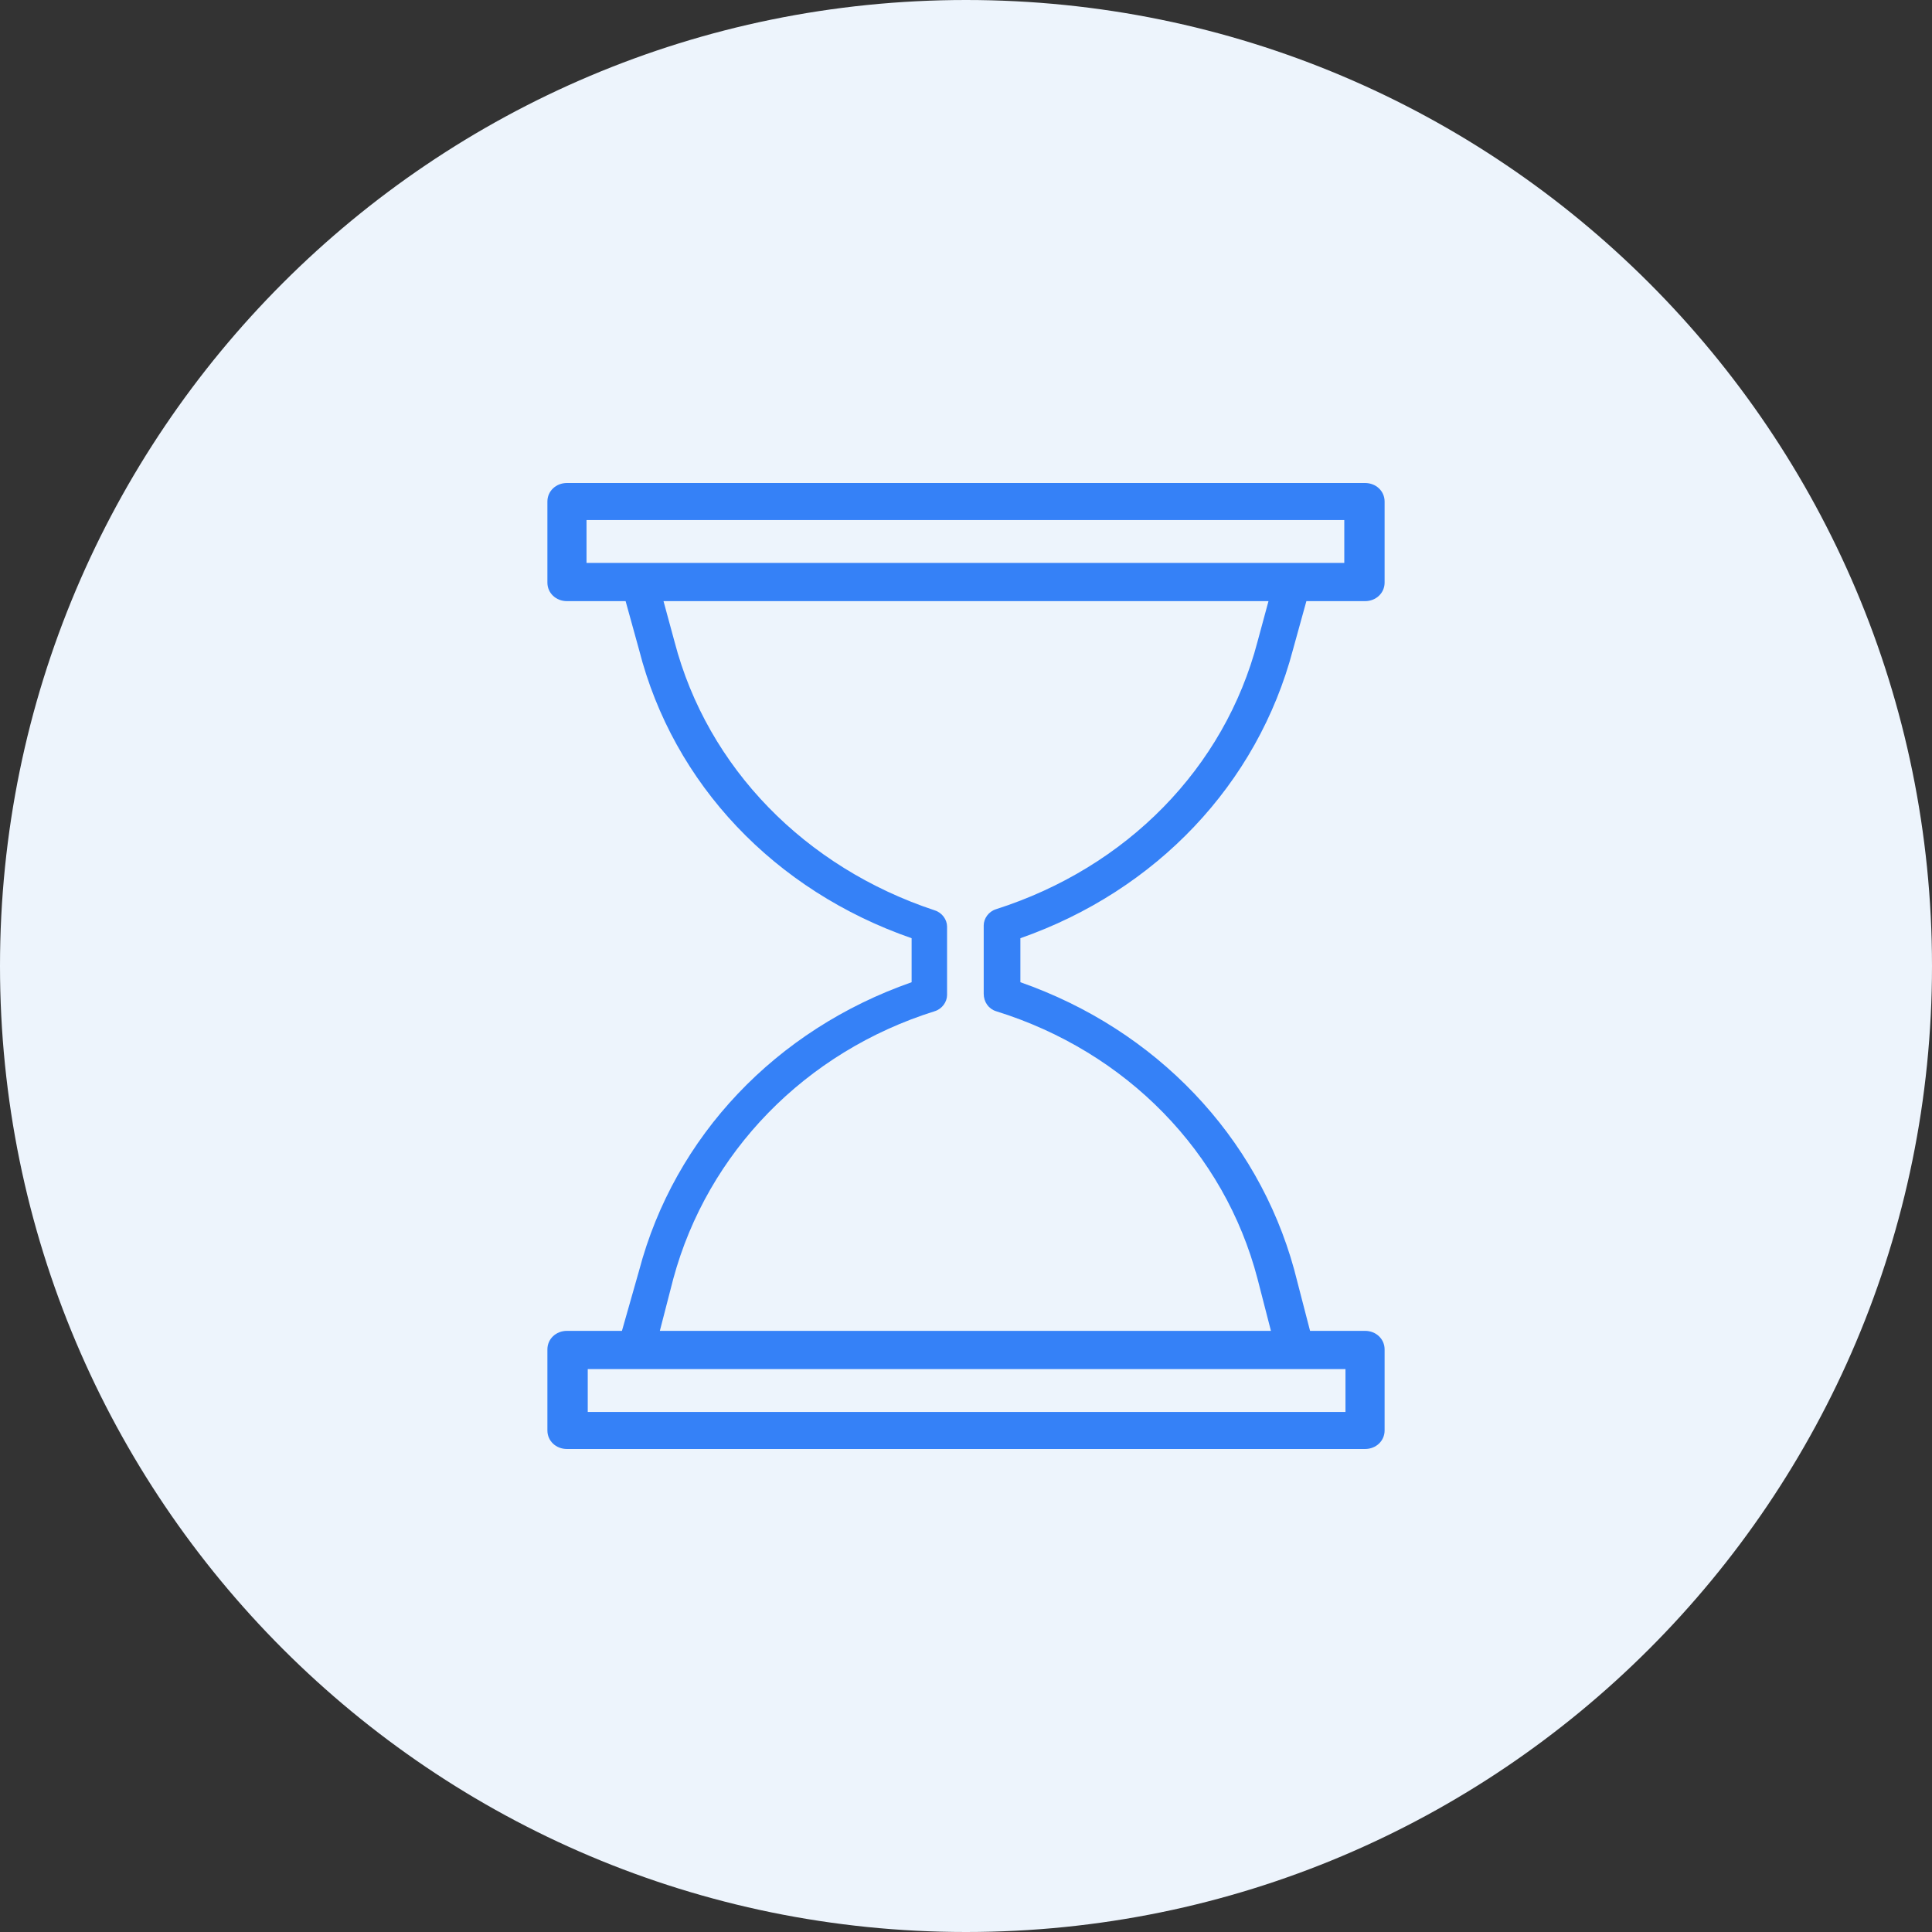
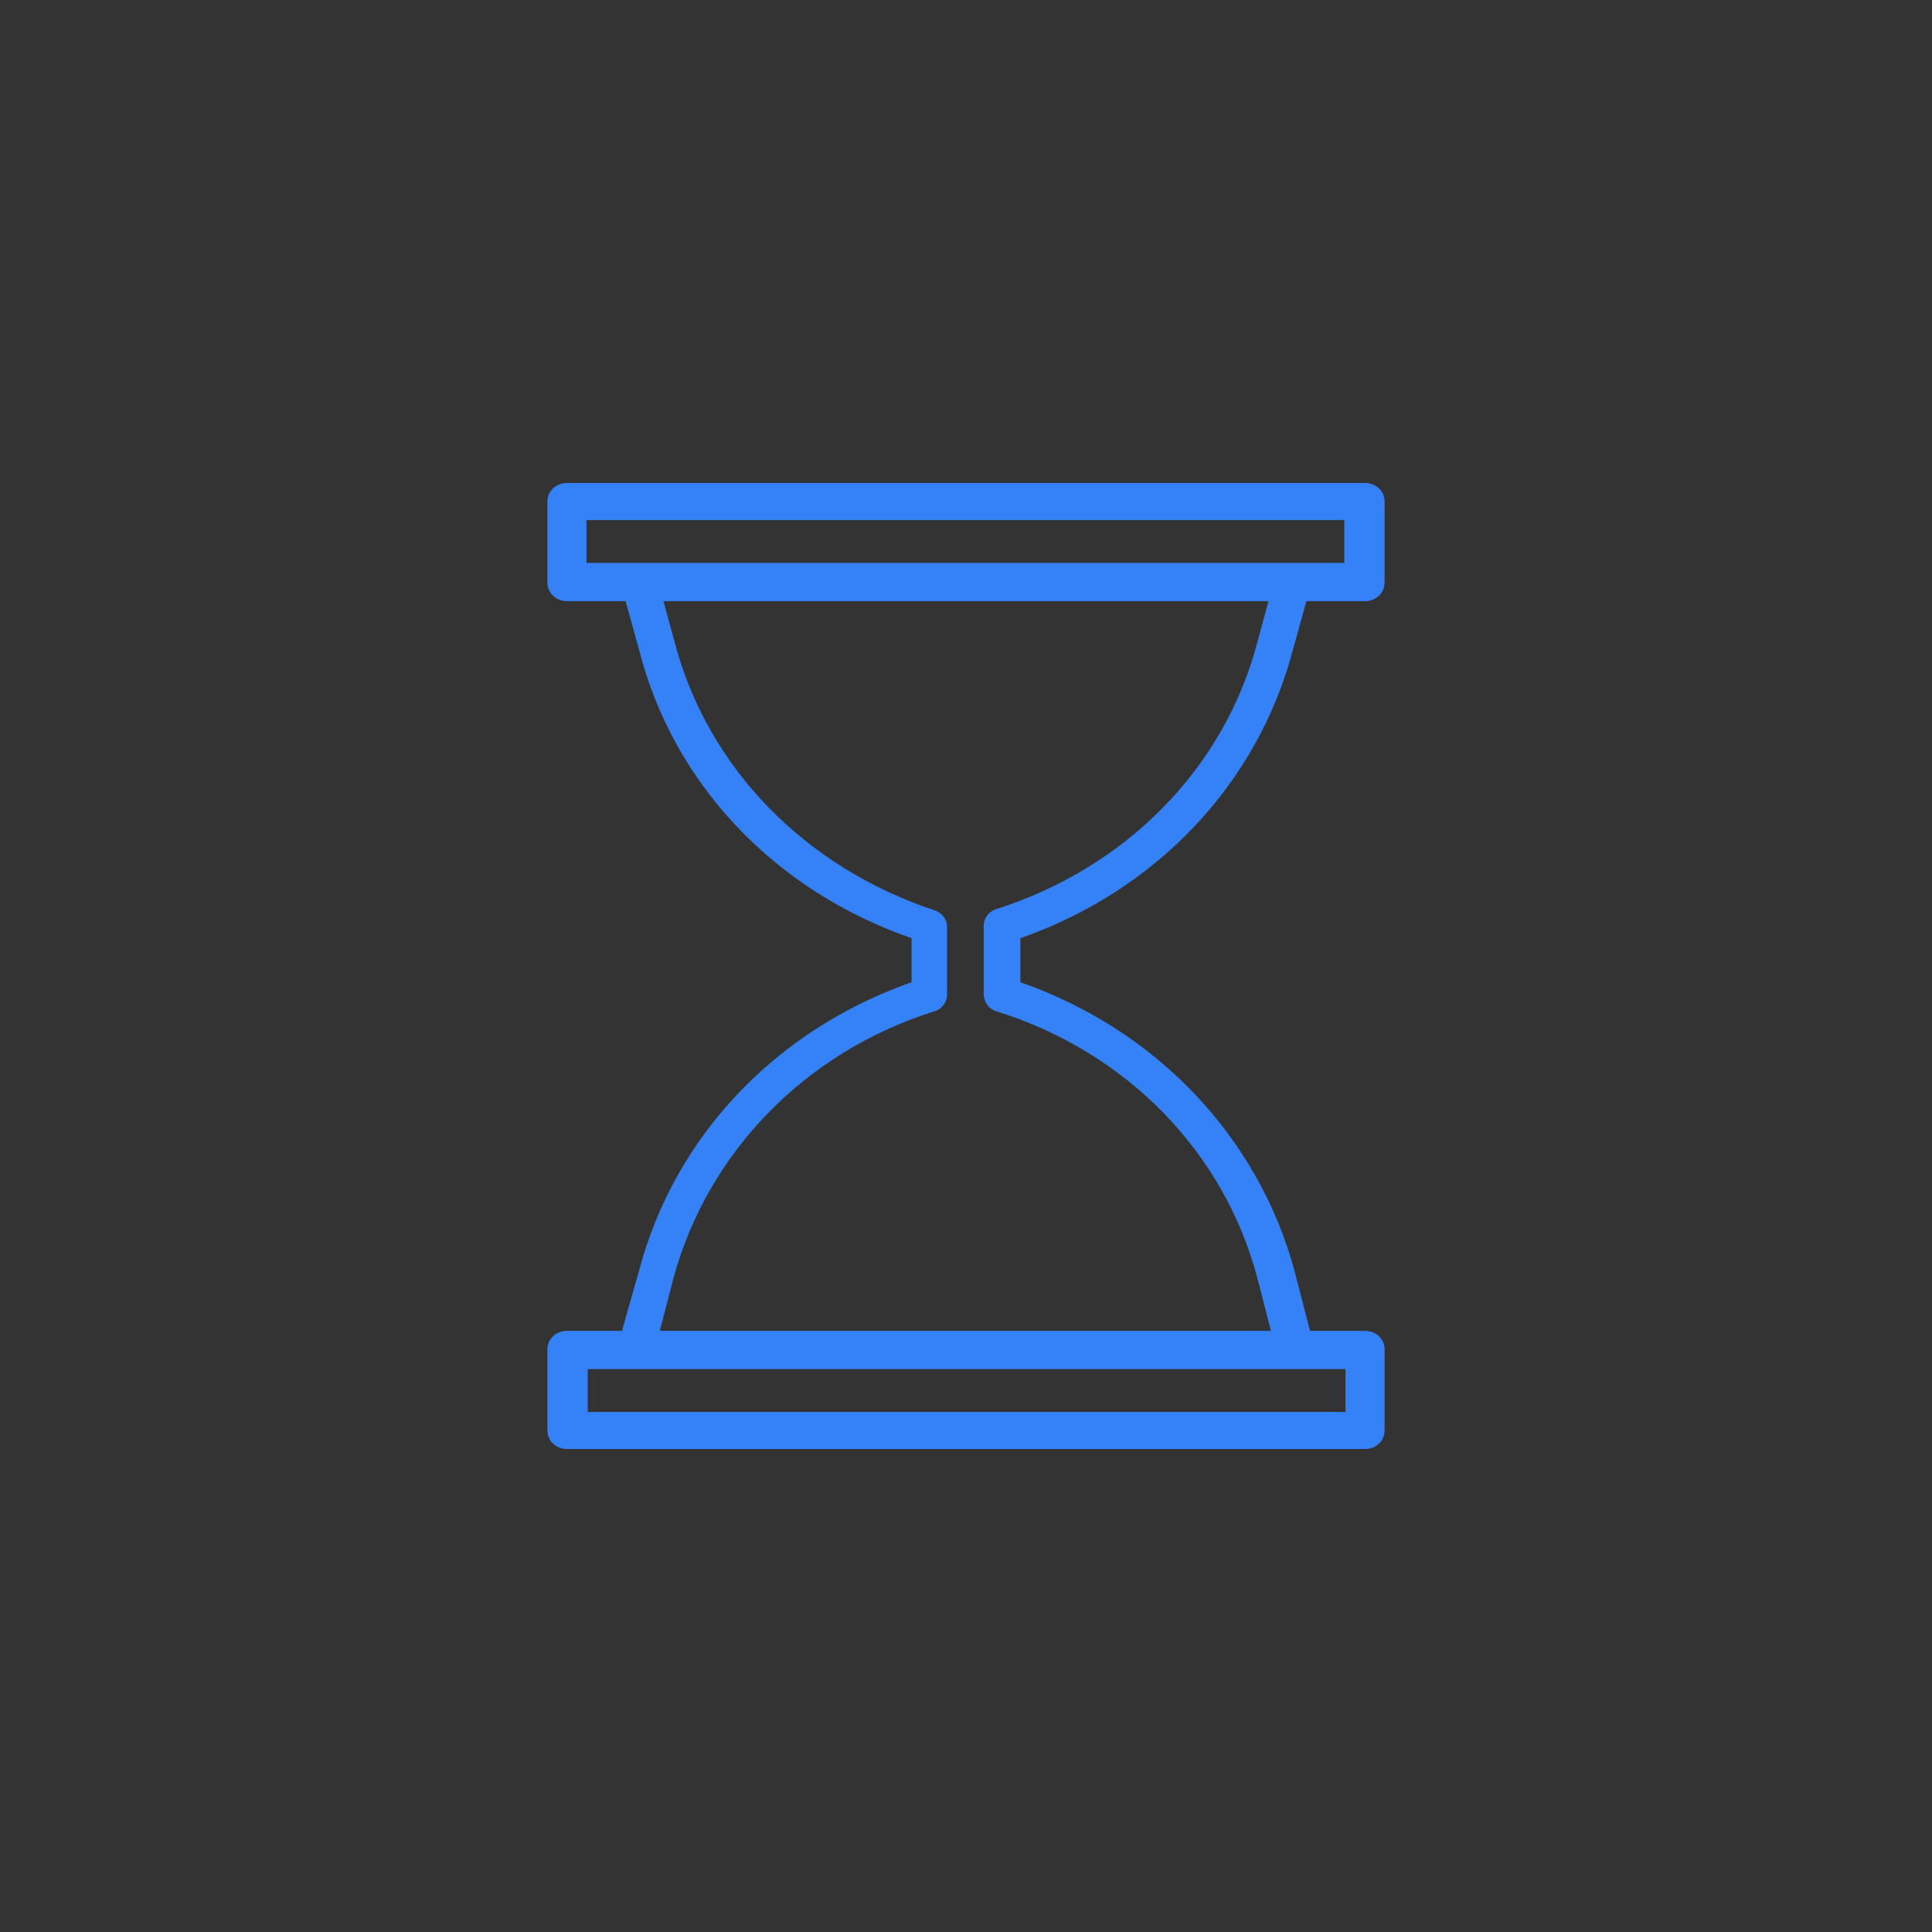
<svg xmlns="http://www.w3.org/2000/svg" width="60" height="60" viewBox="0 0 60 60" fill="none">
  <rect x="0" y="0" width="60" height="60" fill="#333333" stroke="none" />
-   <path d="M30 60C46.569 60 60 46.569 60 30C60 13.431 46.569 0 30 0C13.431 0 0 13.431 0 30C0 46.569 13.431 60 30 60Z" fill="#EDF4FC" />
  <path d="M40.153 20.18L40.571 18.669H42.393C42.734 18.669 43 18.417 43 18.093V15.575C43 15.252 42.734 15 42.393 15H17.607C17.266 15 17 15.252 17 15.575V18.093C17 18.417 17.266 18.669 17.607 18.669H19.429L19.847 20.18C20.91 24.352 24.06 27.662 28.311 29.137V30.504C24.098 31.978 20.948 35.288 19.847 39.46L19.315 41.331H17.607C17.266 41.331 17 41.583 17 41.907V44.425C17 44.748 17.266 45 17.607 45H42.393C42.734 45 43 44.748 43 44.425V41.907C43 41.583 42.734 41.331 42.393 41.331H40.685L40.191 39.425C39.053 35.288 35.902 31.978 31.689 30.504V29.137C35.902 27.662 39.053 24.352 40.153 20.18ZM18.215 16.151H41.748V17.482H18.215V16.151ZM41.785 43.849H18.253V42.518H41.785V43.849ZM30.93 31.403C34.991 32.662 38.028 35.791 39.053 39.712L39.47 41.331H20.492L20.91 39.712C21.972 35.791 25.009 32.662 29.032 31.403C29.26 31.331 29.412 31.115 29.412 30.899V28.777C29.412 28.561 29.26 28.345 29.032 28.273C25.009 26.942 21.972 23.849 20.948 19.928L20.606 18.669H39.394L39.053 19.928C38.028 23.849 34.991 26.942 30.93 28.237C30.702 28.309 30.55 28.525 30.55 28.741V30.863C30.55 31.115 30.702 31.331 30.93 31.403Z" fill="#3581F7" />
</svg>